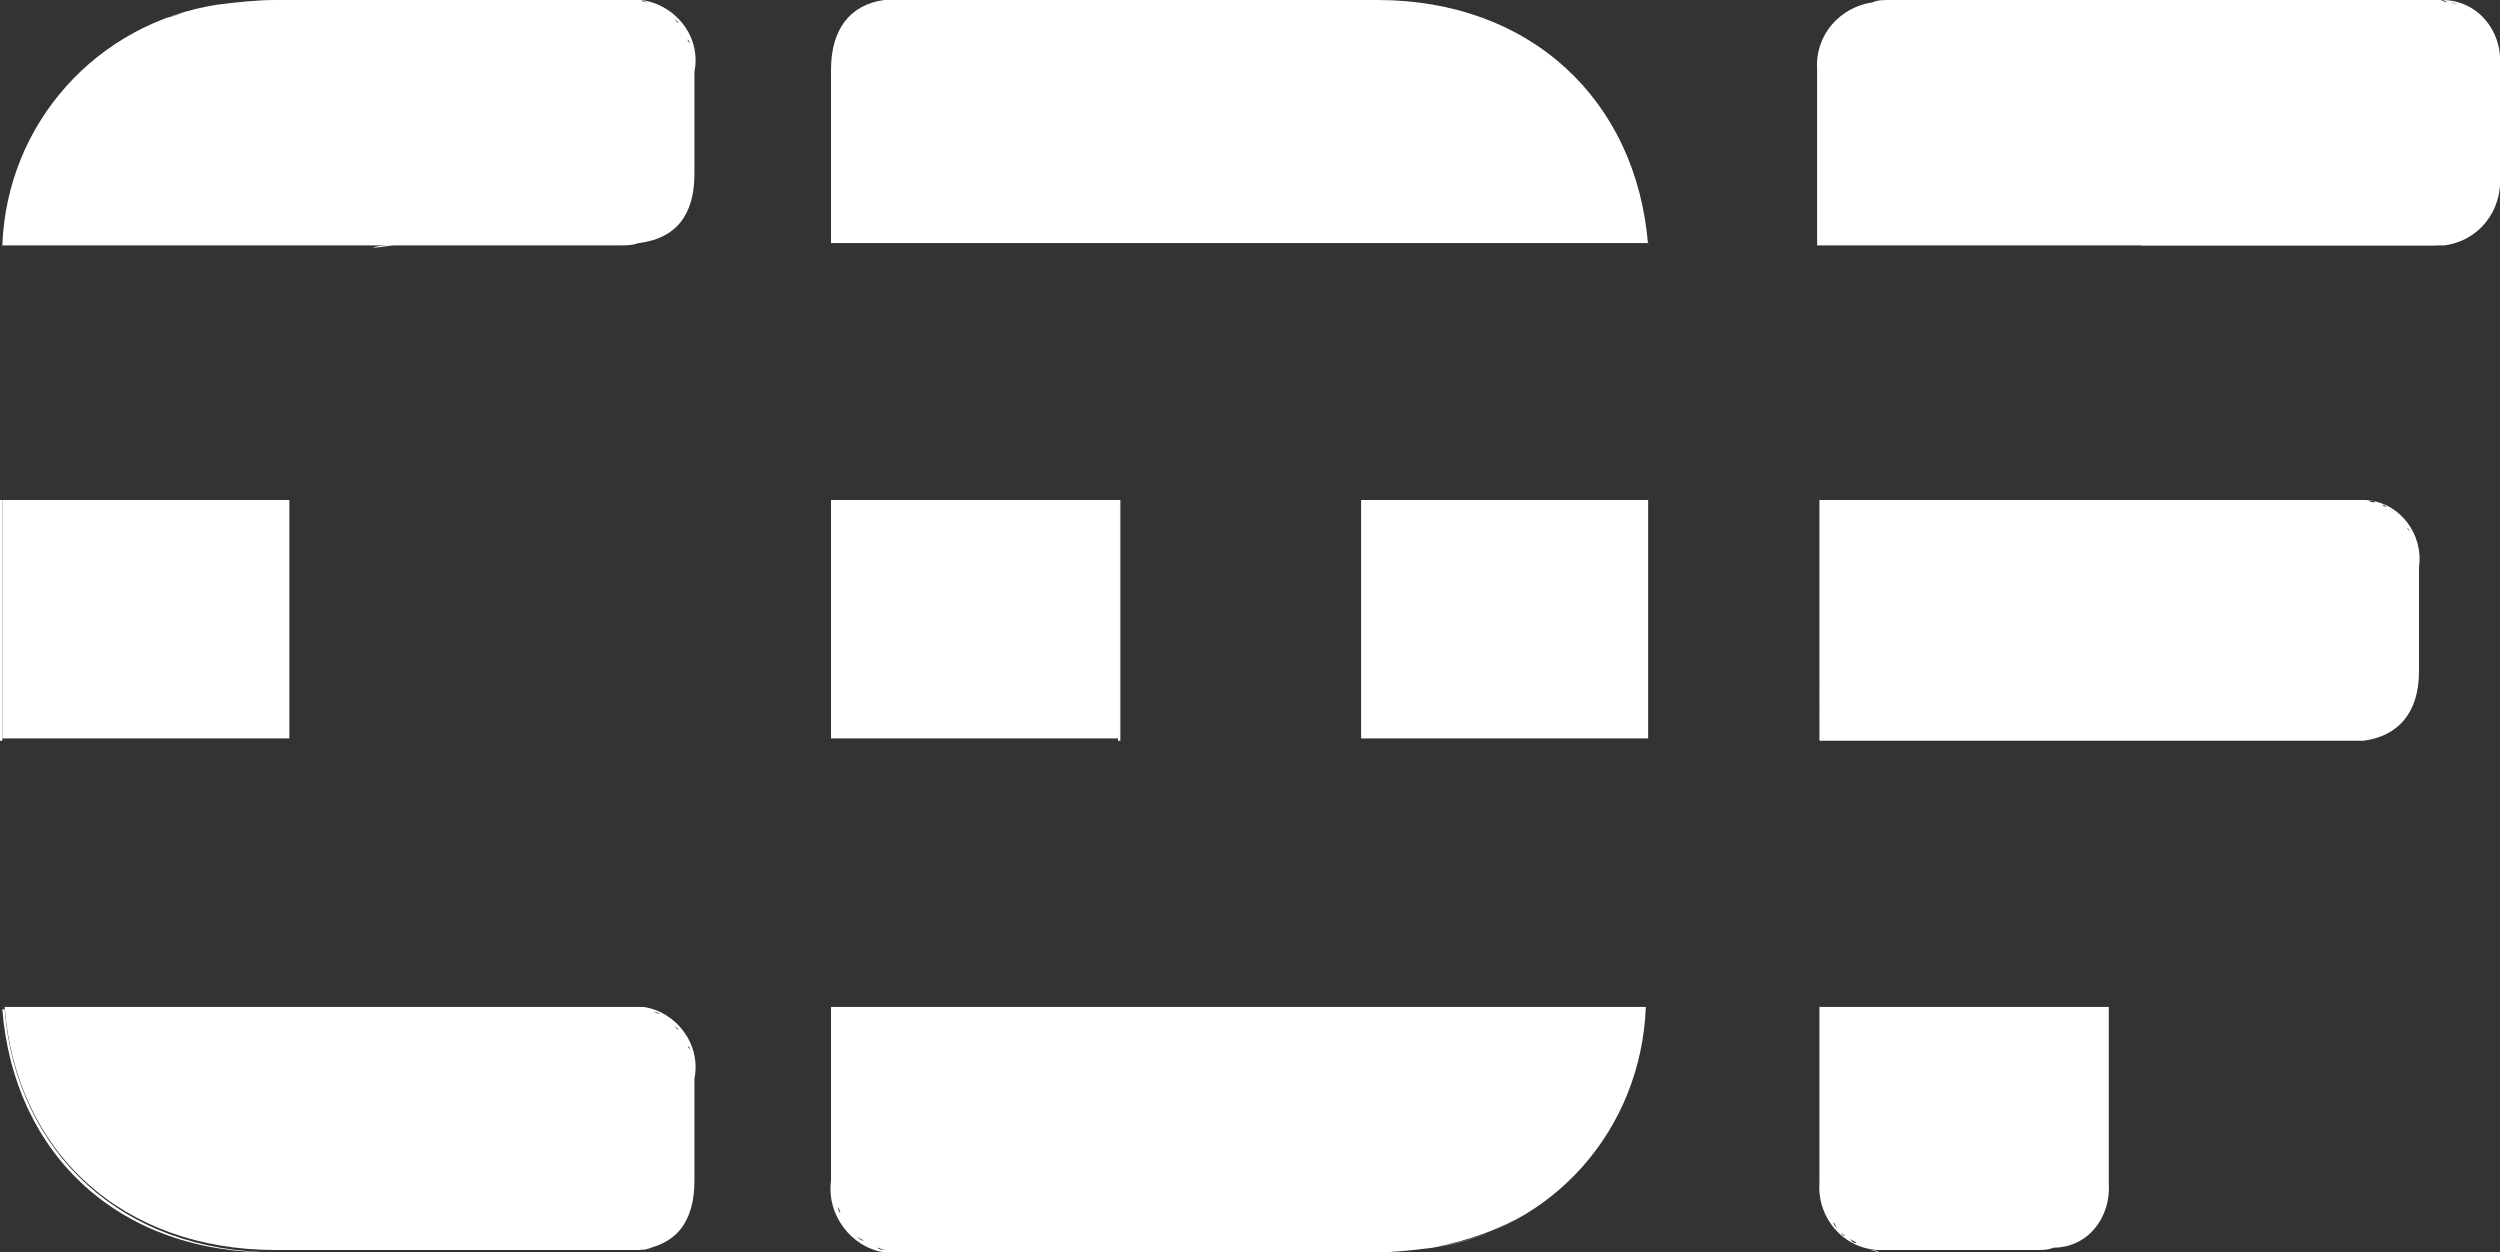
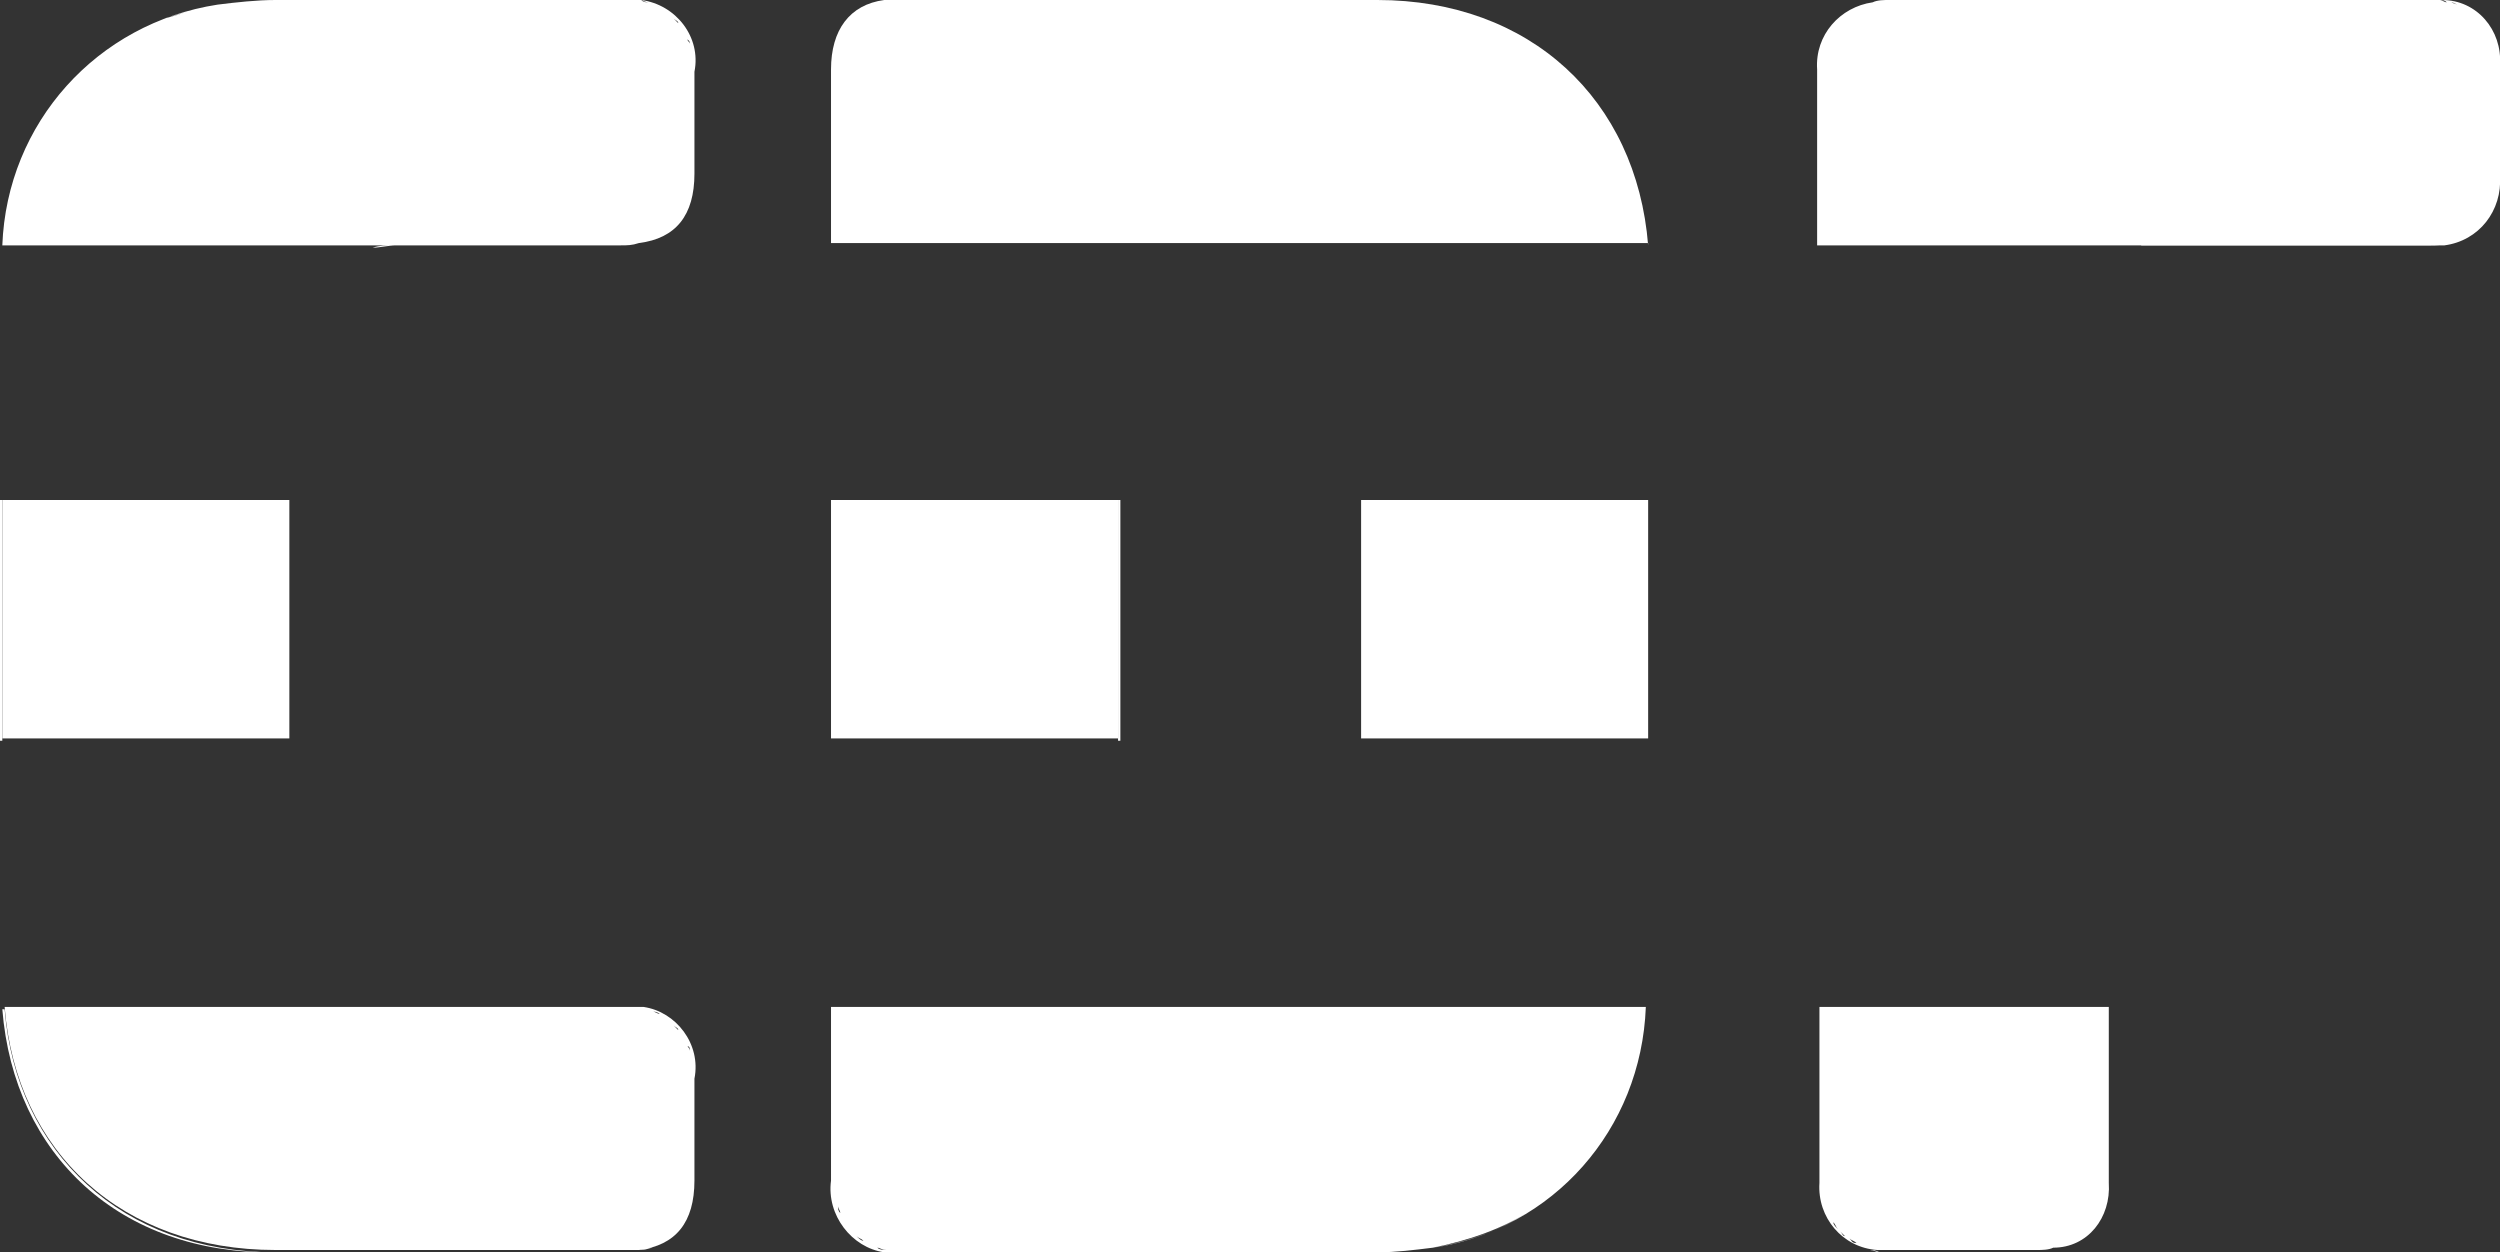
<svg xmlns="http://www.w3.org/2000/svg" version="1.1" id="Vrstva_1" x="0px" y="0px" viewBox="0 0 108 54.1" style="enable-background:new 0 0 108 54.1;" xml:space="preserve">
  <rect x="0" y="0" width="108" height="54.1" fill="#333333" stroke="none" />
  <style type="text/css">
	.st0{fill:#FFFFFF;}
</style>
  <g>
    <rect y="21.6" class="st0" width="0.1" height="10.4" />
    <polygon class="st0" points="12.4,21.6 0.1,21.6 0.1,31.9 12.4,31.9 12.5,31.9 12.5,21.6  " />
  </g>
  <g>
    <path class="st0" d="M27.4,0L27.4,0L27.4,0z" />
    <path class="st0" d="M27.7,0c-0.1,0-0.2,0-0.3,0h0.1c-0.2,0-0.4,0-0.7,0l0,0c0.2,0,0.4,0,0.5,0c-0.1,0-0.3,0-0.4,0h-15   c-0.8,0-1.7,0.1-2.5,0.2C4.2,1,0.3,5.3,0.1,10.6h0.1C0.2,10,0.3,9.5,0.4,9c-0.1,0.5-0.2,1-0.2,1.6H17c-0.3,0-0.6,0-0.9,0.1   c0.3,0,0.7-0.1,1-0.1h9.7c0.3,0,0.5,0,0.8-0.1c-0.2,0-0.4,0-0.7,0h-9.7l0,0H27c0.2,0,0.4,0,0.6,0l0,0c1.6-0.2,2.4-1.2,2.4-3V3.1   C30.3,1.6,29.2,0.2,27.7,0z M4.1,2.7C3.9,2.8,3.8,3,3.6,3.1C3.8,3,3.9,2.8,4.1,2.7z M8.1,0.5c-0.3,0.1-0.6,0.2-1,0.3   C7.4,0.7,7.8,0.6,8.1,0.5z M6.3,1.3C5.6,1.6,4.9,2,4.3,2.5C4.9,2,5.6,1.6,6.3,1.3z M1.3,6.2C0.9,7,0.6,7.8,0.4,8.7   C0.6,7.8,0.9,7,1.3,6.2z M2.6,4.2C2.5,4.3,2.5,4.4,2.4,4.5C2.5,4.4,2.5,4.3,2.6,4.2z M2.3,4.7C2.1,4.8,2,5,1.9,5.2   C2,5,2.1,4.8,2.3,4.7z M1.7,5.5C1.6,5.7,1.5,5.9,1.4,6C1.5,5.9,1.6,5.7,1.7,5.5z M29.9,2.4c0-0.1,0-0.1,0-0.2   C29.9,2.3,29.9,2.3,29.9,2.4L29.9,2.4z M29.3,1c-0.1-0.1-0.1-0.1-0.2-0.2C29.2,0.9,29.3,0.9,29.3,1z M29.8,1.9   c0-0.1-0.1-0.1-0.1-0.2C29.8,1.8,29.8,1.8,29.8,1.9z M29.6,1.4c0-0.1-0.1-0.1-0.1-0.2C29.5,1.3,29.6,1.3,29.6,1.4z M28,0.1   c-0.1,0-0.2,0-0.3-0.1C27.9,0.1,28,0.1,28,0.1z M29,0.6c-0.1-0.1-0.1-0.1-0.2-0.1C28.8,0.5,28.9,0.6,29,0.6z M28.5,0.3   c-0.1,0-0.2-0.1-0.2-0.1C28.4,0.3,28.5,0.3,28.5,0.3z" />
  </g>
  <g>
    <path class="st0" d="M11.9,54.1c-6.6,0-11.2-4.3-11.7-10.5H0.1C0.6,49.9,5.2,54.2,11.9,54.1l15,0.1c0.3,0,0.5,0,0.8-0.1   c-0.2,0-0.4,0-0.7,0H11.9z" />
    <path class="st0" d="M27.8,43.5C27.7,43.5,27.7,43.5,27.8,43.5c-0.1,0-0.1,0-0.2,0c0,0,0,0-0.1,0c-0.2,0-0.4,0-0.7,0H0.2   C0.7,49.8,5.3,54,11.9,54H27c0.2,0,0.4,0,0.7,0c0.2,0,0.4-0.1,0.5-0.1c-0.2,0-0.4,0.1-0.6,0.1c1.6-0.2,2.4-1.2,2.4-3v-4.4   C30.3,45.1,29.2,43.7,27.8,43.5z M29.3,44.5c-0.1-0.1-0.1-0.1-0.2-0.2C29.2,44.4,29.3,44.4,29.3,44.5z M29.9,45.9L29.9,45.9   c0,0,0-0.1,0-0.2C29.9,45.7,29.9,45.8,29.9,45.9z M29.8,45.4c0-0.1-0.1-0.2-0.1-0.2C29.8,45.2,29.8,45.3,29.8,45.4z M29.6,44.9   c0-0.1-0.1-0.2-0.1-0.2C29.5,44.8,29.6,44.8,29.6,44.9z M28.1,43.6c-0.1,0-0.2-0.1-0.3-0.1C27.9,43.6,28,43.6,28.1,43.6z M29,44.1   c-0.1-0.1-0.1-0.1-0.2-0.2C28.8,44,28.9,44.1,29,44.1z M28.5,43.8c-0.1,0-0.2-0.1-0.3-0.1C28.4,43.7,28.5,43.8,28.5,43.8z" />
  </g>
  <g>
    <polygon class="st0" points="35.9,21.6 35.9,31.9 36,31.9 48.3,31.9 48.3,21.6 36,21.6  " />
    <rect x="48.3" y="21.6" class="st0" width="0.1" height="10.4" />
  </g>
  <g>
    <path class="st0" d="M49.8,10.6C49.7,10.6,49.7,10.6,49.8,10.6h4.6l0,0c-0.1,0-0.1,0-0.2,0H49.8z" />
    <path class="st0" d="M71.2,10.6C70.7,4.3,66.1,0,59.5,0H39.1c-0.2,0-0.3,0-0.5,0c-0.1,0-0.2,0-0.3,0h-0.1c-1.5,0.2-2.3,1.3-2.3,3   v7.5H36l0,0h13.6h0.1h4.4c0.1,0,0.1,0,0.2,0H71l0,0h0.2V10.6z M36,3.1c0-0.9,0.2-1.6,0.6-2.1C36.2,1.5,36,2.2,36,3.1z" />
  </g>
  <polygon class="st0" points="71.1,21.6 71.1,21.6 58.9,21.6 58.8,21.6 58.8,31.9 58.9,31.9 71.1,31.9 71.1,31.9 71.2,31.9   71.2,21.6 " />
  <g>
    <path class="st0" d="M59.4,54.1c0.9,0,1.7-0.1,2.5-0.2C61.1,54,60.3,54.1,59.4,54.1H39.1c-0.2,0-0.4,0-0.5,0c0.1,0,0.3,0,0.4,0   H59.4z" />
    <path class="st0" d="M38.6,54.1L38.6,54.1L38.6,54.1z" />
    <path class="st0" d="M71.1,43.5L71.1,43.5H36l0,0h-0.1V51c-0.2,1.5,0.9,2.9,2.3,3.1c0.1,0,0.2,0,0.3,0h-0.1c0.2,0,0.5,0,0.7,0h20.4   c0.8,0,1.6-0.1,2.4-0.2c1.5-0.3,3-0.8,4.2-1.6c-1.2,0.8-2.7,1.4-4.2,1.6C67.1,53.1,70.9,48.8,71.1,43.5L71.1,43.5L71.1,43.5z    M36,51.6c0,0.1,0,0.2,0,0.2C36.1,51.8,36.1,51.8,36,51.6C36,51.7,36.1,51.7,36,51.6z M36.6,53.1c0.1,0.1,0.1,0.2,0.2,0.2   C36.8,53.2,36.7,53.1,36.6,53.1z M36.2,52.1c0,0.1,0.1,0.2,0.1,0.3C36.2,52.3,36.2,52.2,36.2,52.1z M36.4,52.6   c0,0.1,0.1,0.2,0.2,0.3C36.5,52.8,36.4,52.7,36.4,52.6z M37.9,53.9c0.1,0,0.2,0.1,0.4,0.1C38.2,54,38,54,37.9,53.9z M37,53.4   c0.1,0.1,0.2,0.1,0.3,0.2C37.2,53.6,37.1,53.5,37,53.4z M37.4,53.7c0.1,0.1,0.2,0.1,0.3,0.1C37.6,53.8,37.5,53.8,37.4,53.7z" />
  </g>
  <g>
    <path class="st0" d="M92.5,10.6C92.5,10.6,92.4,10.6,92.5,10.6H105c0.2,0,0.5,0,0.7-0.1c-0.2,0-0.4,0-0.6,0H92.5V10.6z" />
    <path class="st0" d="M108,7.6V2.8c0.1-1.5-1-2.8-2.5-2.8c-0.1,0-0.3,0-0.4,0H81.6c-0.2,0-0.5,0-0.7,0.1c0.2,0,0.4,0,0.6,0H105l0,0   l0,0H81.5c-0.2,0-0.4,0-0.6,0c-0.9,0.1-1.6,0.7-2,1.5c0.4-0.8,1.1-1.4,2-1.5c-1.4,0.2-2.5,1.4-2.4,2.9v7.6h0.1l0,0h13.7h0.1H105   c0.2,0,0.4,0,0.6,0c1.4-0.2,2.4-1.5,2.2-2.9V2.9c0-0.2,0-0.3,0-0.5v0.1c0,0.1,0,0.3,0,0.4v4.8c0.1,1.4-0.8,2.6-2.2,2.9   C107.1,10.4,108.1,9.1,108,7.6z M107.5,1.2c-0.1-0.1-0.1-0.2-0.2-0.3C107.3,1,107.4,1.1,107.5,1.2z M105.4,0c0.1,0,0.2,0,0.3,0.1   C105.6,0.1,105.5,0,105.4,0z M106.9,0.6c0.1,0.1,0.2,0.2,0.3,0.2C107,0.7,107,0.7,106.9,0.6z M105.9,0.1c0.1,0,0.2,0.1,0.3,0.1   C106.2,0.2,106.1,0.2,105.9,0.1z M106.4,0.3c0.1,0.1,0.2,0.1,0.3,0.2C106.6,0.4,106.5,0.4,106.4,0.3z M107.7,1.8   c0,0.1,0.1,0.2,0.1,0.3C107.8,2.1,107.8,2,107.7,1.8z M107.5,1.4c0.1,0.1,0.1,0.2,0.2,0.3C107.6,1.6,107.6,1.5,107.5,1.4z" />
  </g>
  <path class="st0" d="M91.1,51.1v-7.6H91l0,0H78.7l0,0h-0.1v7.6c-0.1,1.5,1,2.8,2.5,2.9c0.1,0,0.3,0,0.4,0H88c0.2,0,0.5,0,0.7-0.1  c-0.2,0-0.4,0-0.6,0h-6.5h-0.1h0.1h6.5c0.2,0,0.4,0,0.6,0c1.4-0.2,2.4-1.5,2.2-2.9c0.1,1.4-0.8,2.7-2.2,2.9  C90.2,53.9,91.2,52.6,91.1,51.1z M78.7,51.1L78.7,51.1c0,0.2,0,0.3,0,0.5c0,0,0,0,0-0.1S78.7,51.3,78.7,51.1z M79.2,52.8  c0.1,0.1,0.1,0.2,0.2,0.3C79.3,53,79.2,52.9,79.2,52.8z M78.8,51.9c0,0.1,0,0.2,0.1,0.3C78.8,52.1,78.8,52,78.8,51.9z M78.9,52.4  c0,0.1,0.1,0.2,0.1,0.3C79,52.6,79,52.5,78.9,52.4z M79.5,53.2c0.1,0.1,0.2,0.2,0.2,0.2C79.6,53.4,79.6,53.3,79.5,53.2z M80.8,54  c0.1,0,0.3,0.1,0.4,0.1C81,54,80.9,54,80.8,54z M79.9,53.5c0.1,0.1,0.2,0.1,0.3,0.2C80,53.7,80,53.6,79.9,53.5z M80.3,53.8  c0.1,0.1,0.2,0.1,0.3,0.1C80.5,53.9,80.4,53.9,80.3,53.8z" />
  <g>
-     <path class="st0" d="M101.8,31.9c-0.1,0-0.2,0-0.3,0H91.1l0,0h10.3C101.6,31.9,101.8,31.9,101.8,31.9L101.8,31.9c0.2,0,0.2,0,0.3,0   C102,31.9,101.9,31.9,101.8,31.9L101.8,31.9z" />
-     <path class="st0" d="M102.2,21.6H102H78.7h-0.1V32h0.1l0,0h23.1c0.1,0,0.2,0,0.3,0c1.5-0.2,2.4-1.2,2.4-3v-4.5   C104.7,23.1,103.7,21.7,102.2,21.6z M104.4,23.9c0-0.1,0-0.2,0-0.3C104.4,23.8,104.4,23.9,104.4,23.9z M104.3,23.4   c0-0.1-0.1-0.2-0.1-0.2C104.2,23.3,104.3,23.4,104.3,23.4z M104.1,23c0-0.1-0.1-0.1-0.1-0.2C104,22.8,104.1,22.9,104.1,23z    M103.8,22.5c-0.1-0.1-0.1-0.1-0.2-0.2C103.7,22.4,103.8,22.5,103.8,22.5z M103.5,22.2c-0.1-0.1-0.1-0.1-0.2-0.1   C103.4,22.1,103.4,22.1,103.5,22.2z M102.6,21.7c-0.1,0-0.2,0-0.3-0.1C102.4,21.6,102.5,21.6,102.6,21.7z M103.1,21.9   c-0.1,0-0.2-0.1-0.2-0.1S103,21.8,103.1,21.9z M102.6,31.8c1.1-0.3,1.7-1.2,1.7-2.6C104.3,30.6,103.7,31.5,102.6,31.8z M104.4,24.5   c0-0.1,0-0.2,0-0.3C104.4,24.3,104.4,24.4,104.4,24.5L104.4,24.5z" />
+     <path class="st0" d="M101.8,31.9c-0.1,0-0.2,0-0.3,0H91.1l0,0h10.3C101.6,31.9,101.8,31.9,101.8,31.9L101.8,31.9c0.2,0,0.2,0,0.3,0   C102,31.9,101.9,31.9,101.8,31.9z" />
  </g>
</svg>